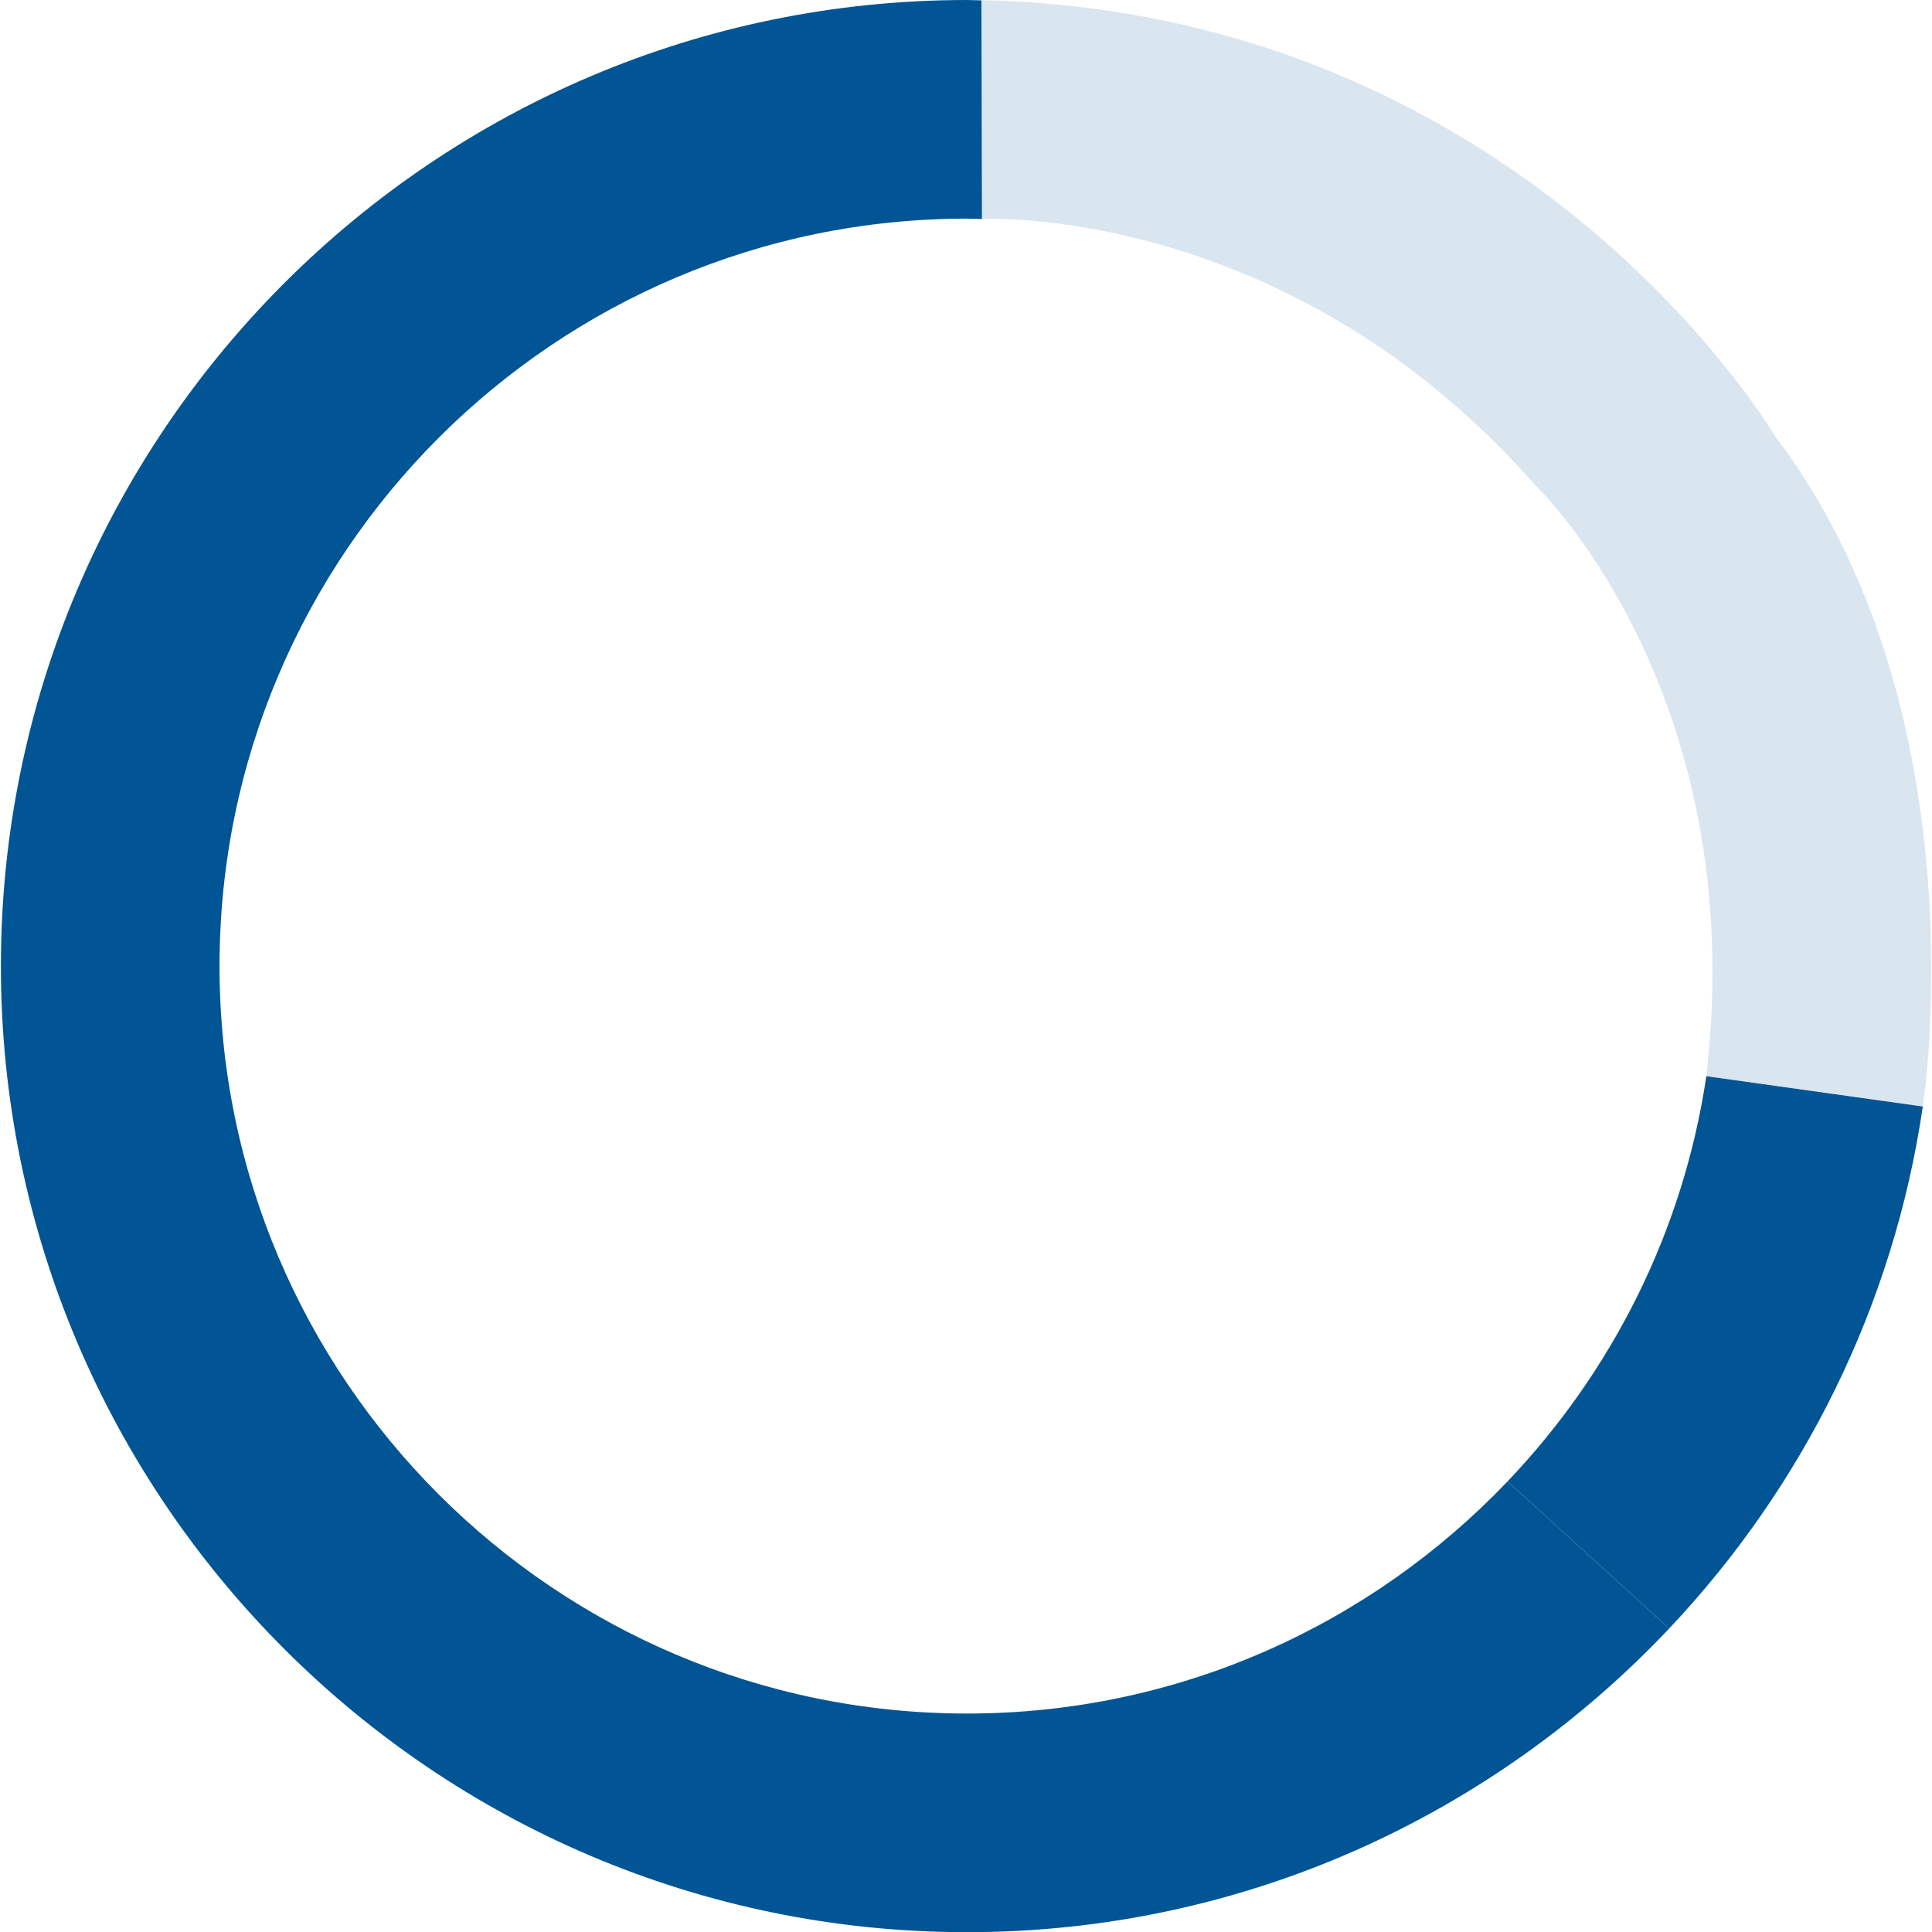
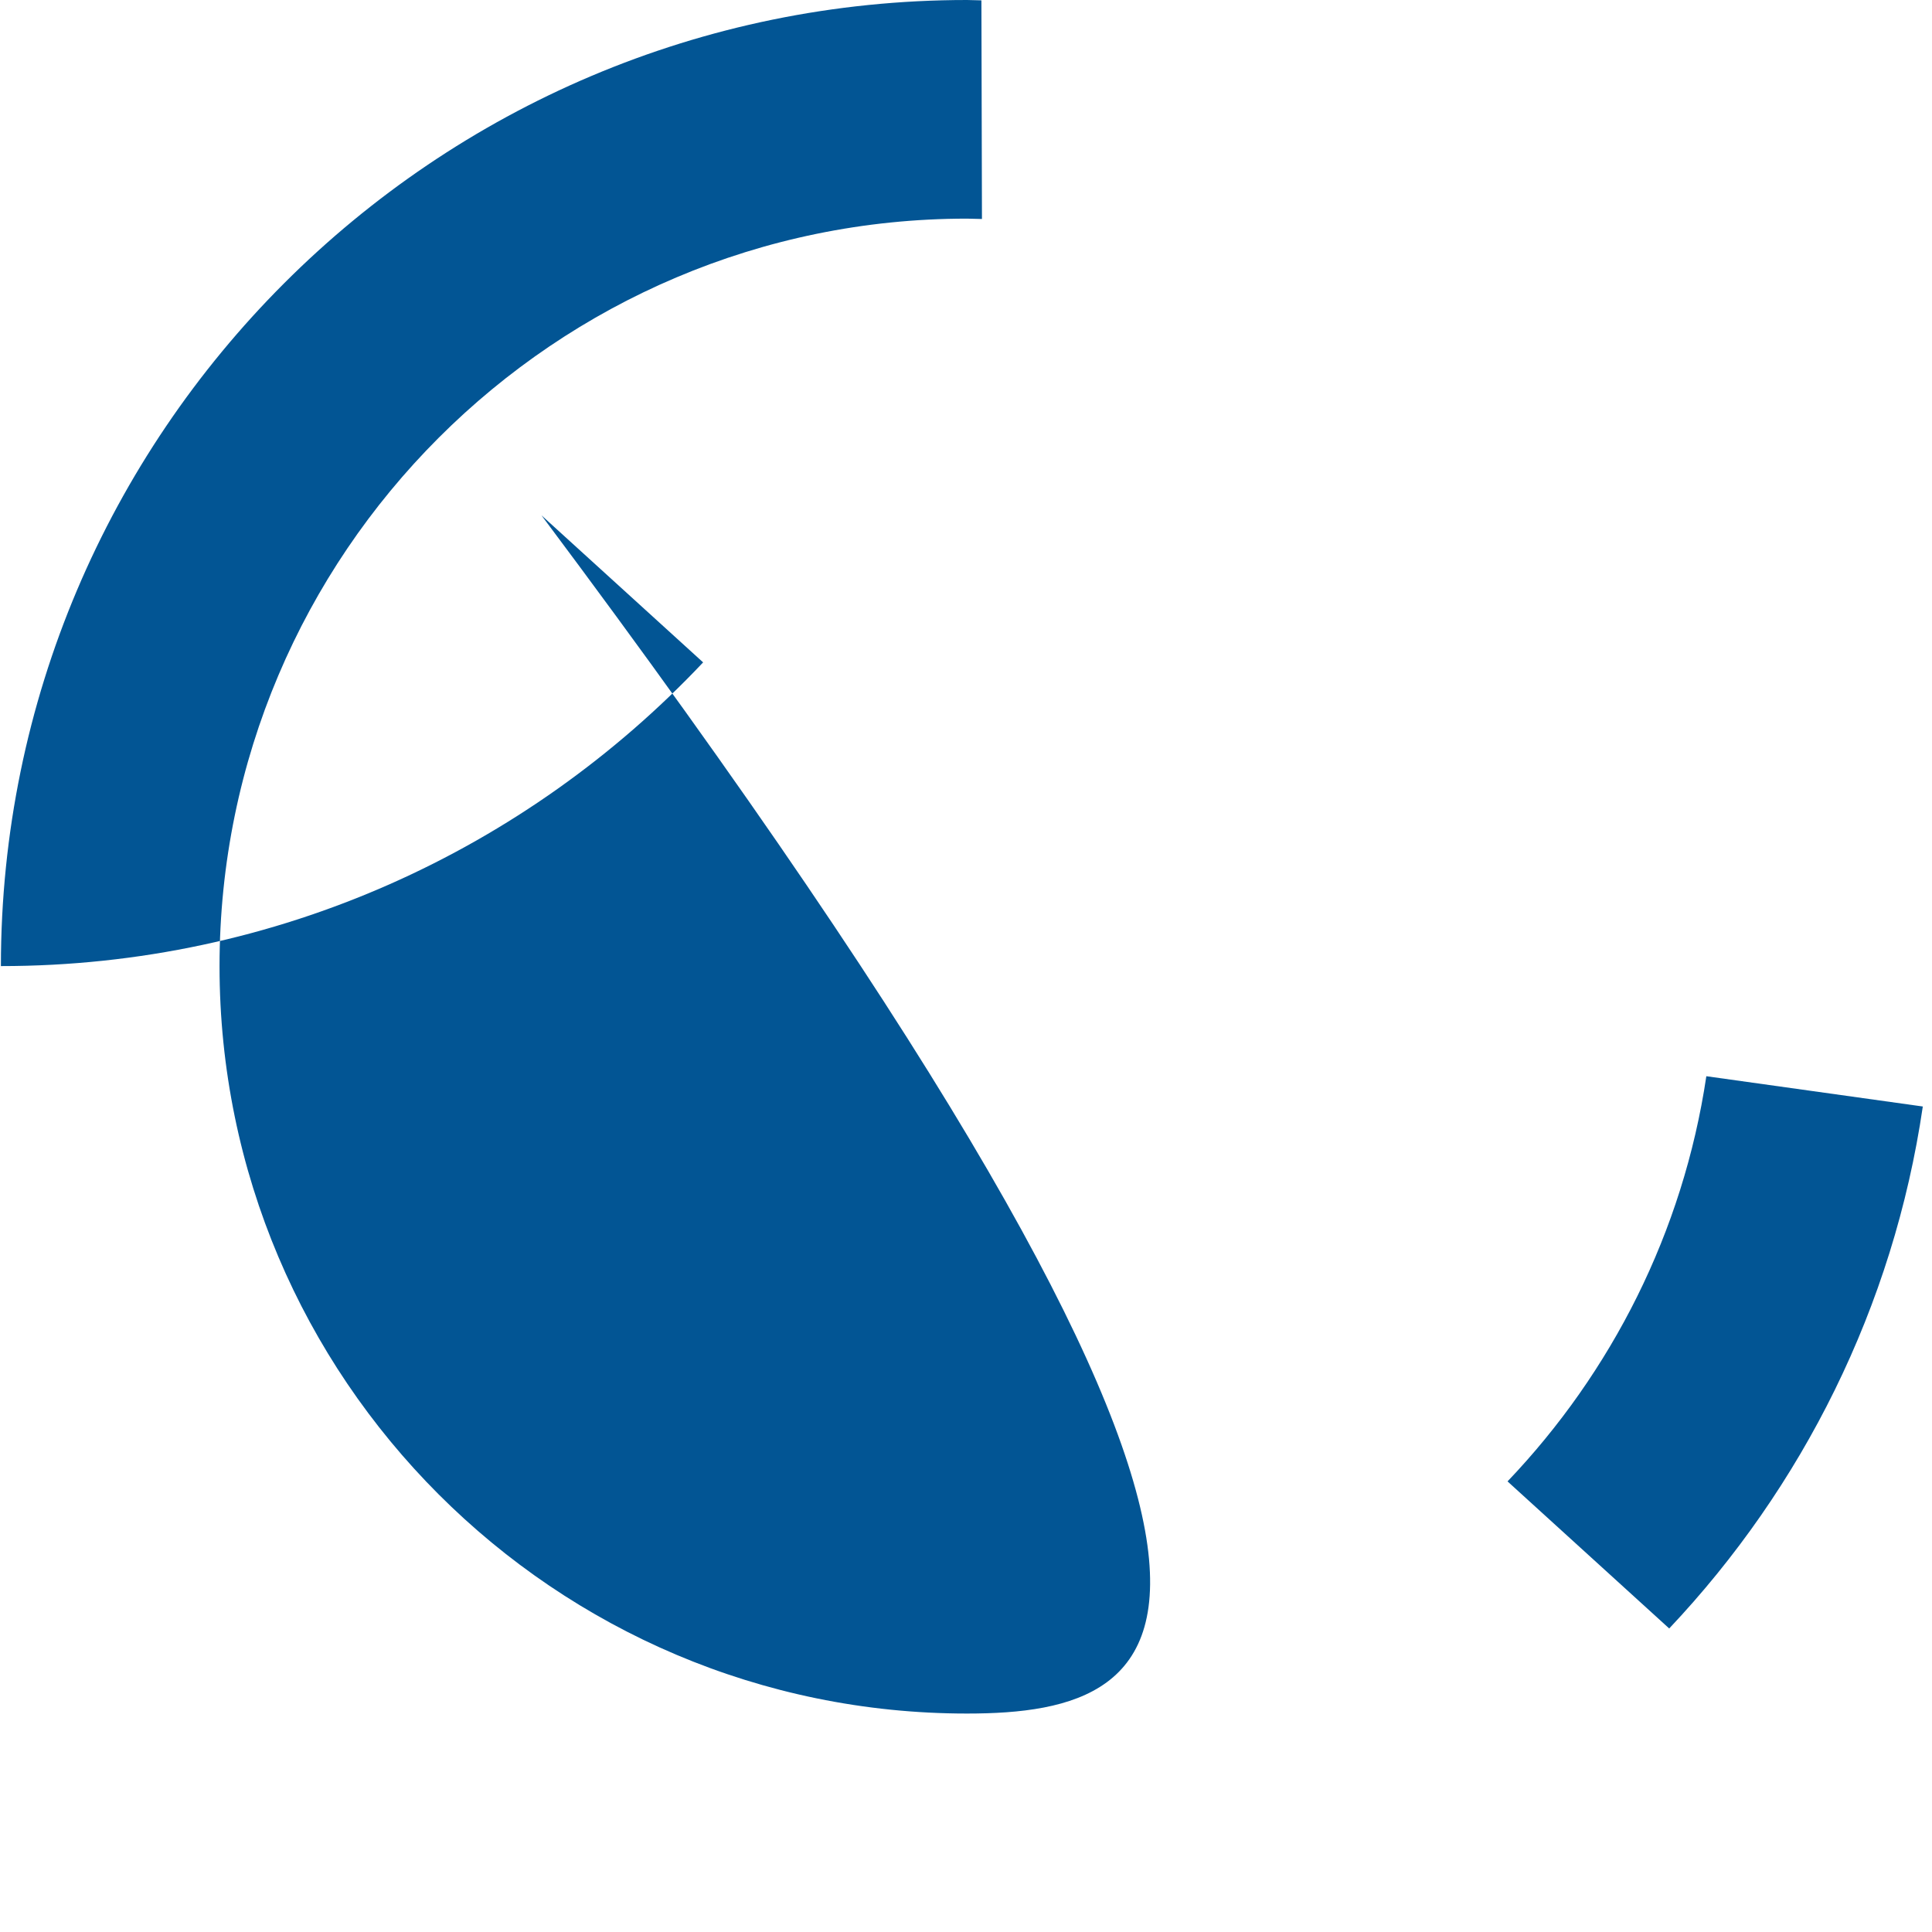
<svg xmlns="http://www.w3.org/2000/svg" version="1.1" x="0px" y="0px" width="107px" height="107px" viewBox="0 0 107.09 107.19" style="enable-background:new 0 0 107.09 107.19;" xml:space="preserve" aria-hidden="true">
  <style type="text/css">
	.st0-6165b6898a823{opacity:0.15;fill:#005594;}
	.st1-6165b6898a823{fill:#025594;}
</style>
  <defs>
    <linearGradient class="cerosgradient" data-cerosgradient="true" id="CerosGradient_ida415318a2" gradientUnits="userSpaceOnUse" x1="50%" y1="100%" x2="50%" y2="0%">
      <stop offset="0%" stop-color="#d1d1d1" />
      <stop offset="100%" stop-color="#d1d1d1" />
    </linearGradient>
    <linearGradient />
  </defs>
-   <path class="st0-6165b6898a823" d="M54.43,12.15c0,0,16.92-0.91,30.69,14.76c0,0,12,11.35,9.5,32.8l12.01,1.67c0,0,3.42-21.89-8.22-37.21  c0,0-13.82-23.5-44.01-24.16L54.43,12.15z" />
  <g>
    <g>
      <g>
-         <path class="st1-6165b6898a823" d="M53.6,95.07c-22.87,0-41.47-18.6-41.47-41.47c0-22.87,18.6-41.47,41.47-41.47c0.28,0,0.55,0.02,0.83,0.02     L54.4,0.02C54.13,0.02,53.87,0,53.6,0C24.04,0,0,24.04,0,53.6c0,29.55,24.04,53.6,53.6,53.6c15.34,0,29.18-6.49,38.96-16.85     l-8.97-8.16C76.03,90.12,65.38,95.07,53.6,95.07z" />
+         <path class="st1-6165b6898a823" d="M53.6,95.07c-22.87,0-41.47-18.6-41.47-41.47c0-22.87,18.6-41.47,41.47-41.47c0.28,0,0.55,0.02,0.83,0.02     L54.4,0.02C54.13,0.02,53.87,0,53.6,0C24.04,0,0,24.04,0,53.6c15.34,0,29.18-6.49,38.96-16.85     l-8.97-8.16C76.03,90.12,65.38,95.07,53.6,95.07z" />
      </g>
      <g>
        <g>
          <path class="st1-6165b6898a823" d="M94.62,59.71c-1.29,8.65-5.26,16.43-11.03,22.48l8.97,8.16c7.38-7.82,12.44-17.84,14.07-28.96L94.62,59.71z      " />
        </g>
      </g>
    </g>
  </g>
</svg>